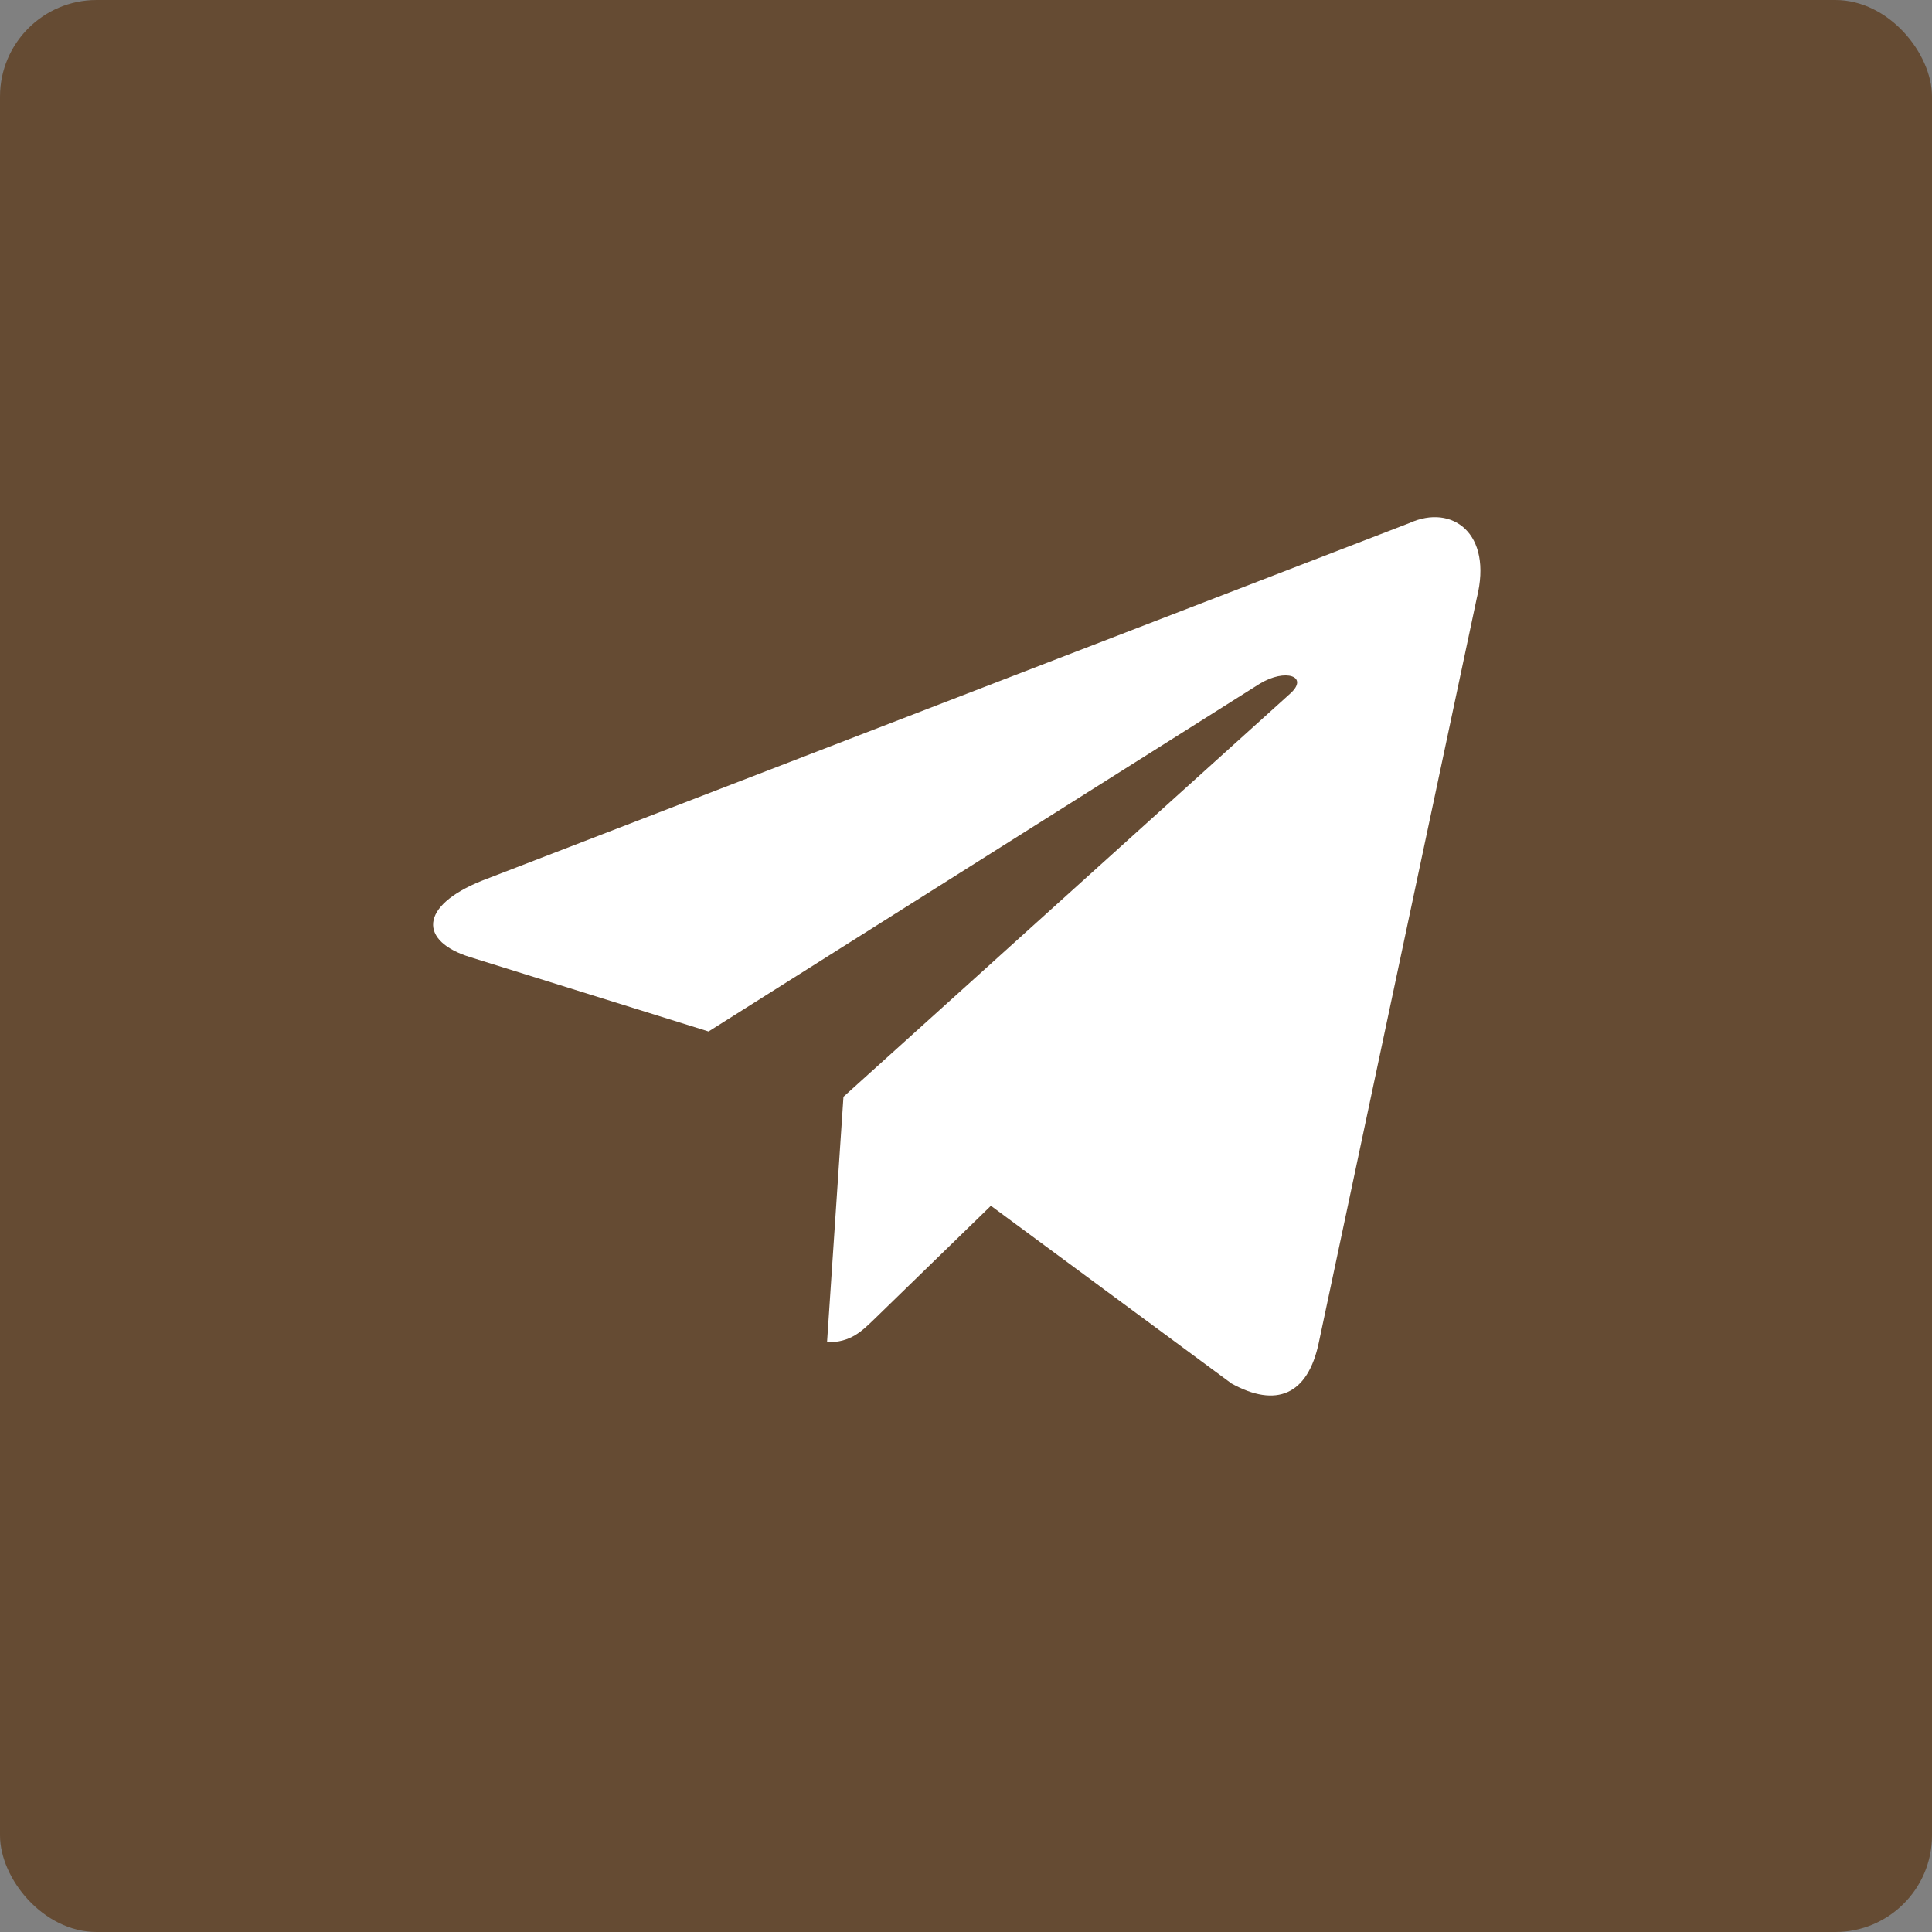
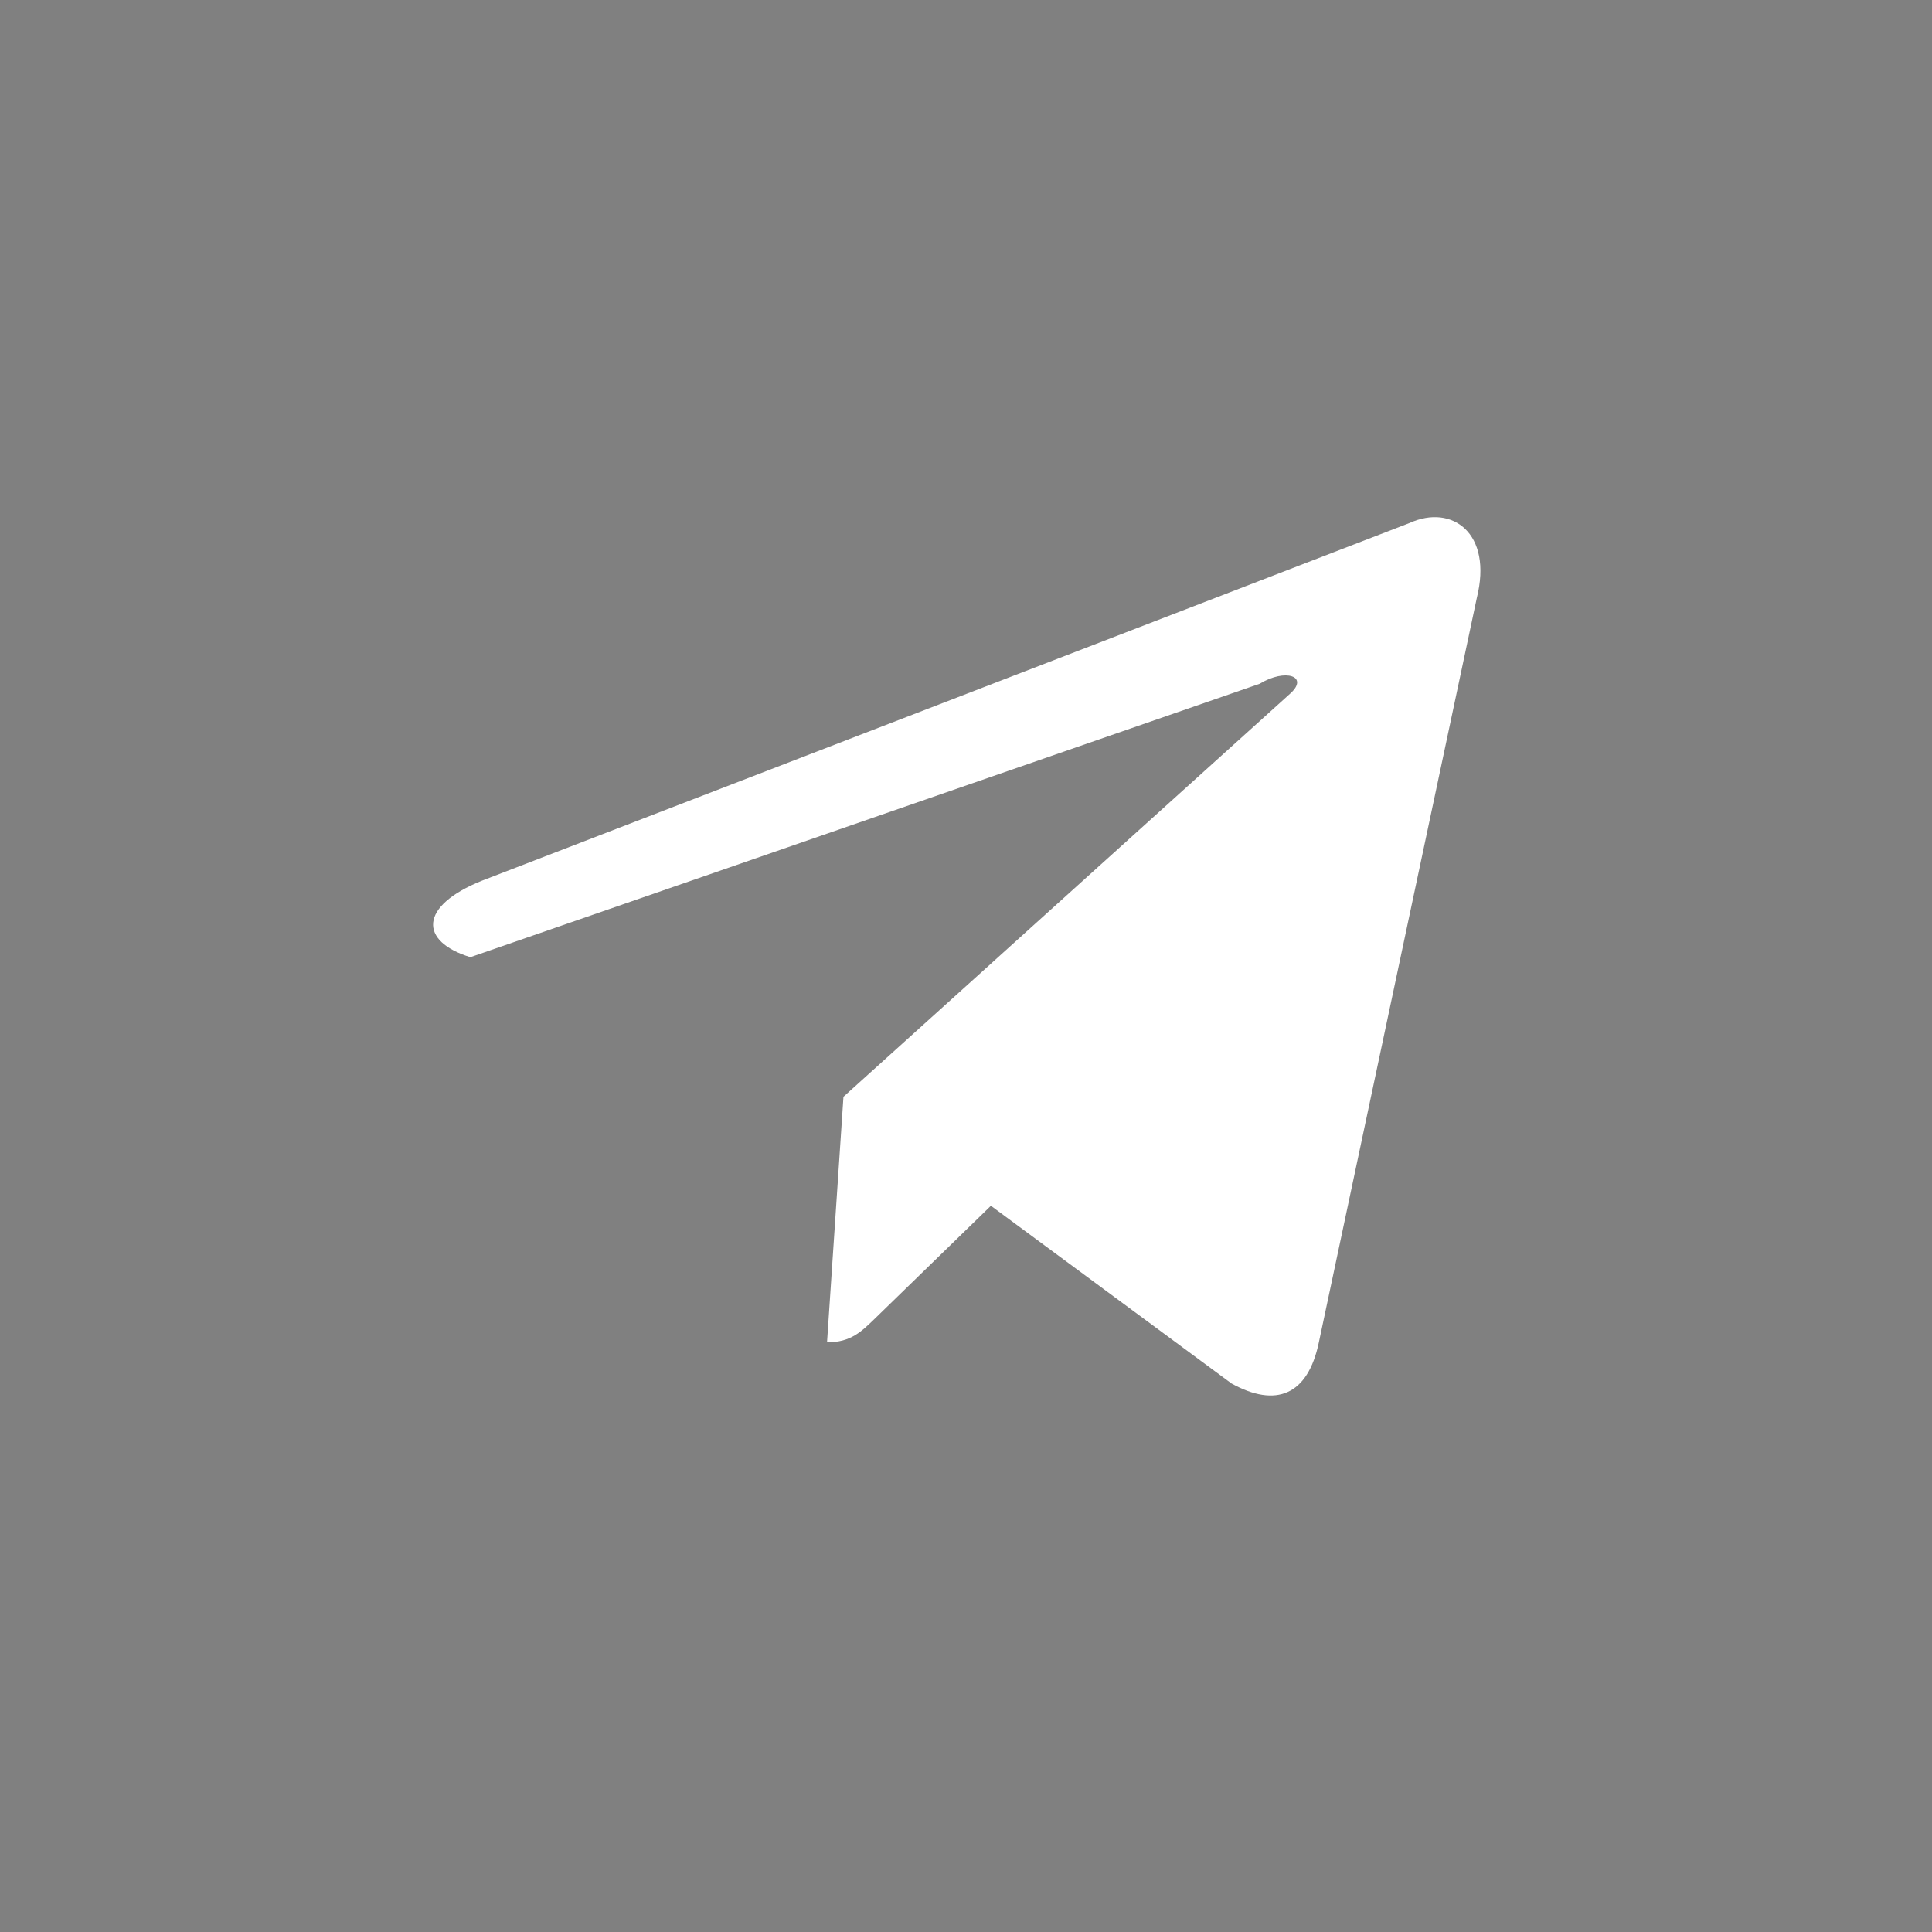
<svg xmlns="http://www.w3.org/2000/svg" width="100" height="100" viewBox="0 0 100 100" fill="none">
  <rect x="0" y="0" width="100" height="100" fill="#808080" stroke="none" />
-   <rect width="100" height="100" rx="5" fill="#654B33" />
-   <path d="M72.967 27.067L24.948 45.584C21.671 46.9 21.69 48.728 24.347 49.544L36.675 53.389L65.2 35.392C66.548 34.572 67.781 35.013 66.768 35.912L43.657 56.769H43.652L43.657 56.772L42.807 69.48C44.053 69.48 44.603 68.908 45.301 68.234L51.289 62.411L63.745 71.611C66.042 72.876 67.691 72.226 68.263 69.485L76.439 30.951C77.276 27.595 75.158 26.076 72.967 27.067Z" fill="white" />
+   <path d="M72.967 27.067L24.948 45.584C21.671 46.9 21.69 48.728 24.347 49.544L65.2 35.392C66.548 34.572 67.781 35.013 66.768 35.912L43.657 56.769H43.652L43.657 56.772L42.807 69.48C44.053 69.48 44.603 68.908 45.301 68.234L51.289 62.411L63.745 71.611C66.042 72.876 67.691 72.226 68.263 69.485L76.439 30.951C77.276 27.595 75.158 26.076 72.967 27.067Z" fill="white" />
</svg>